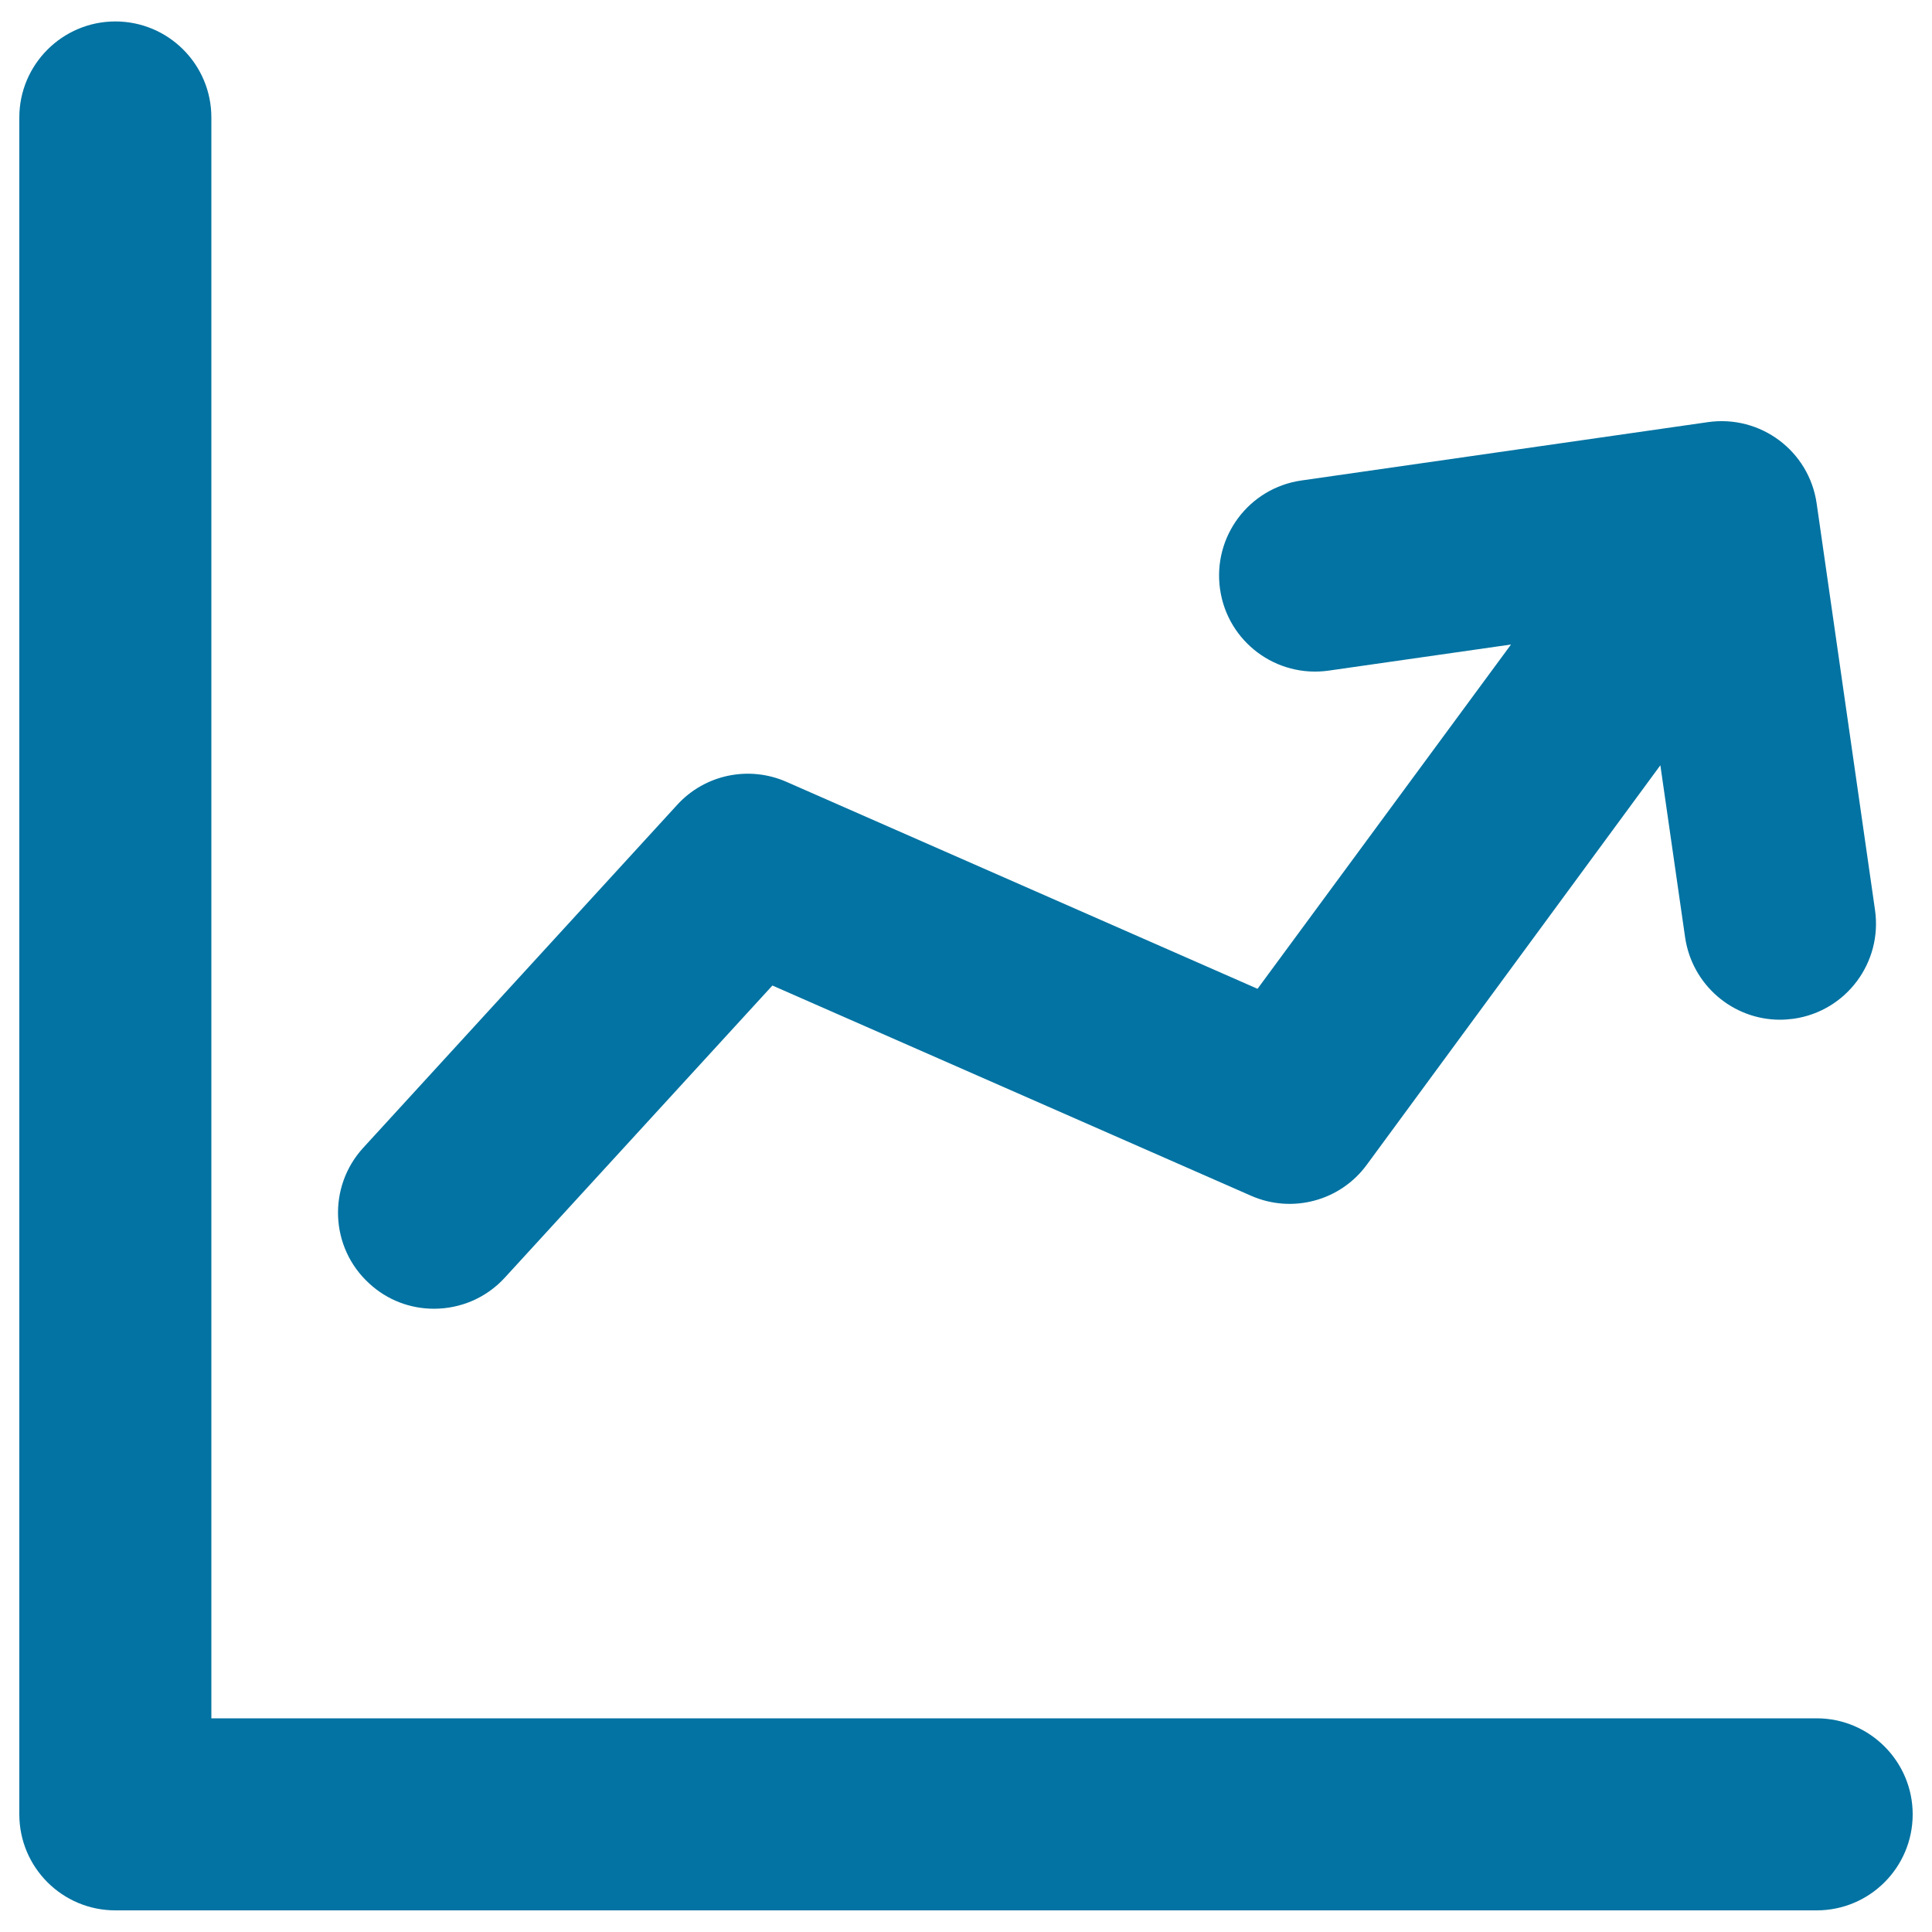
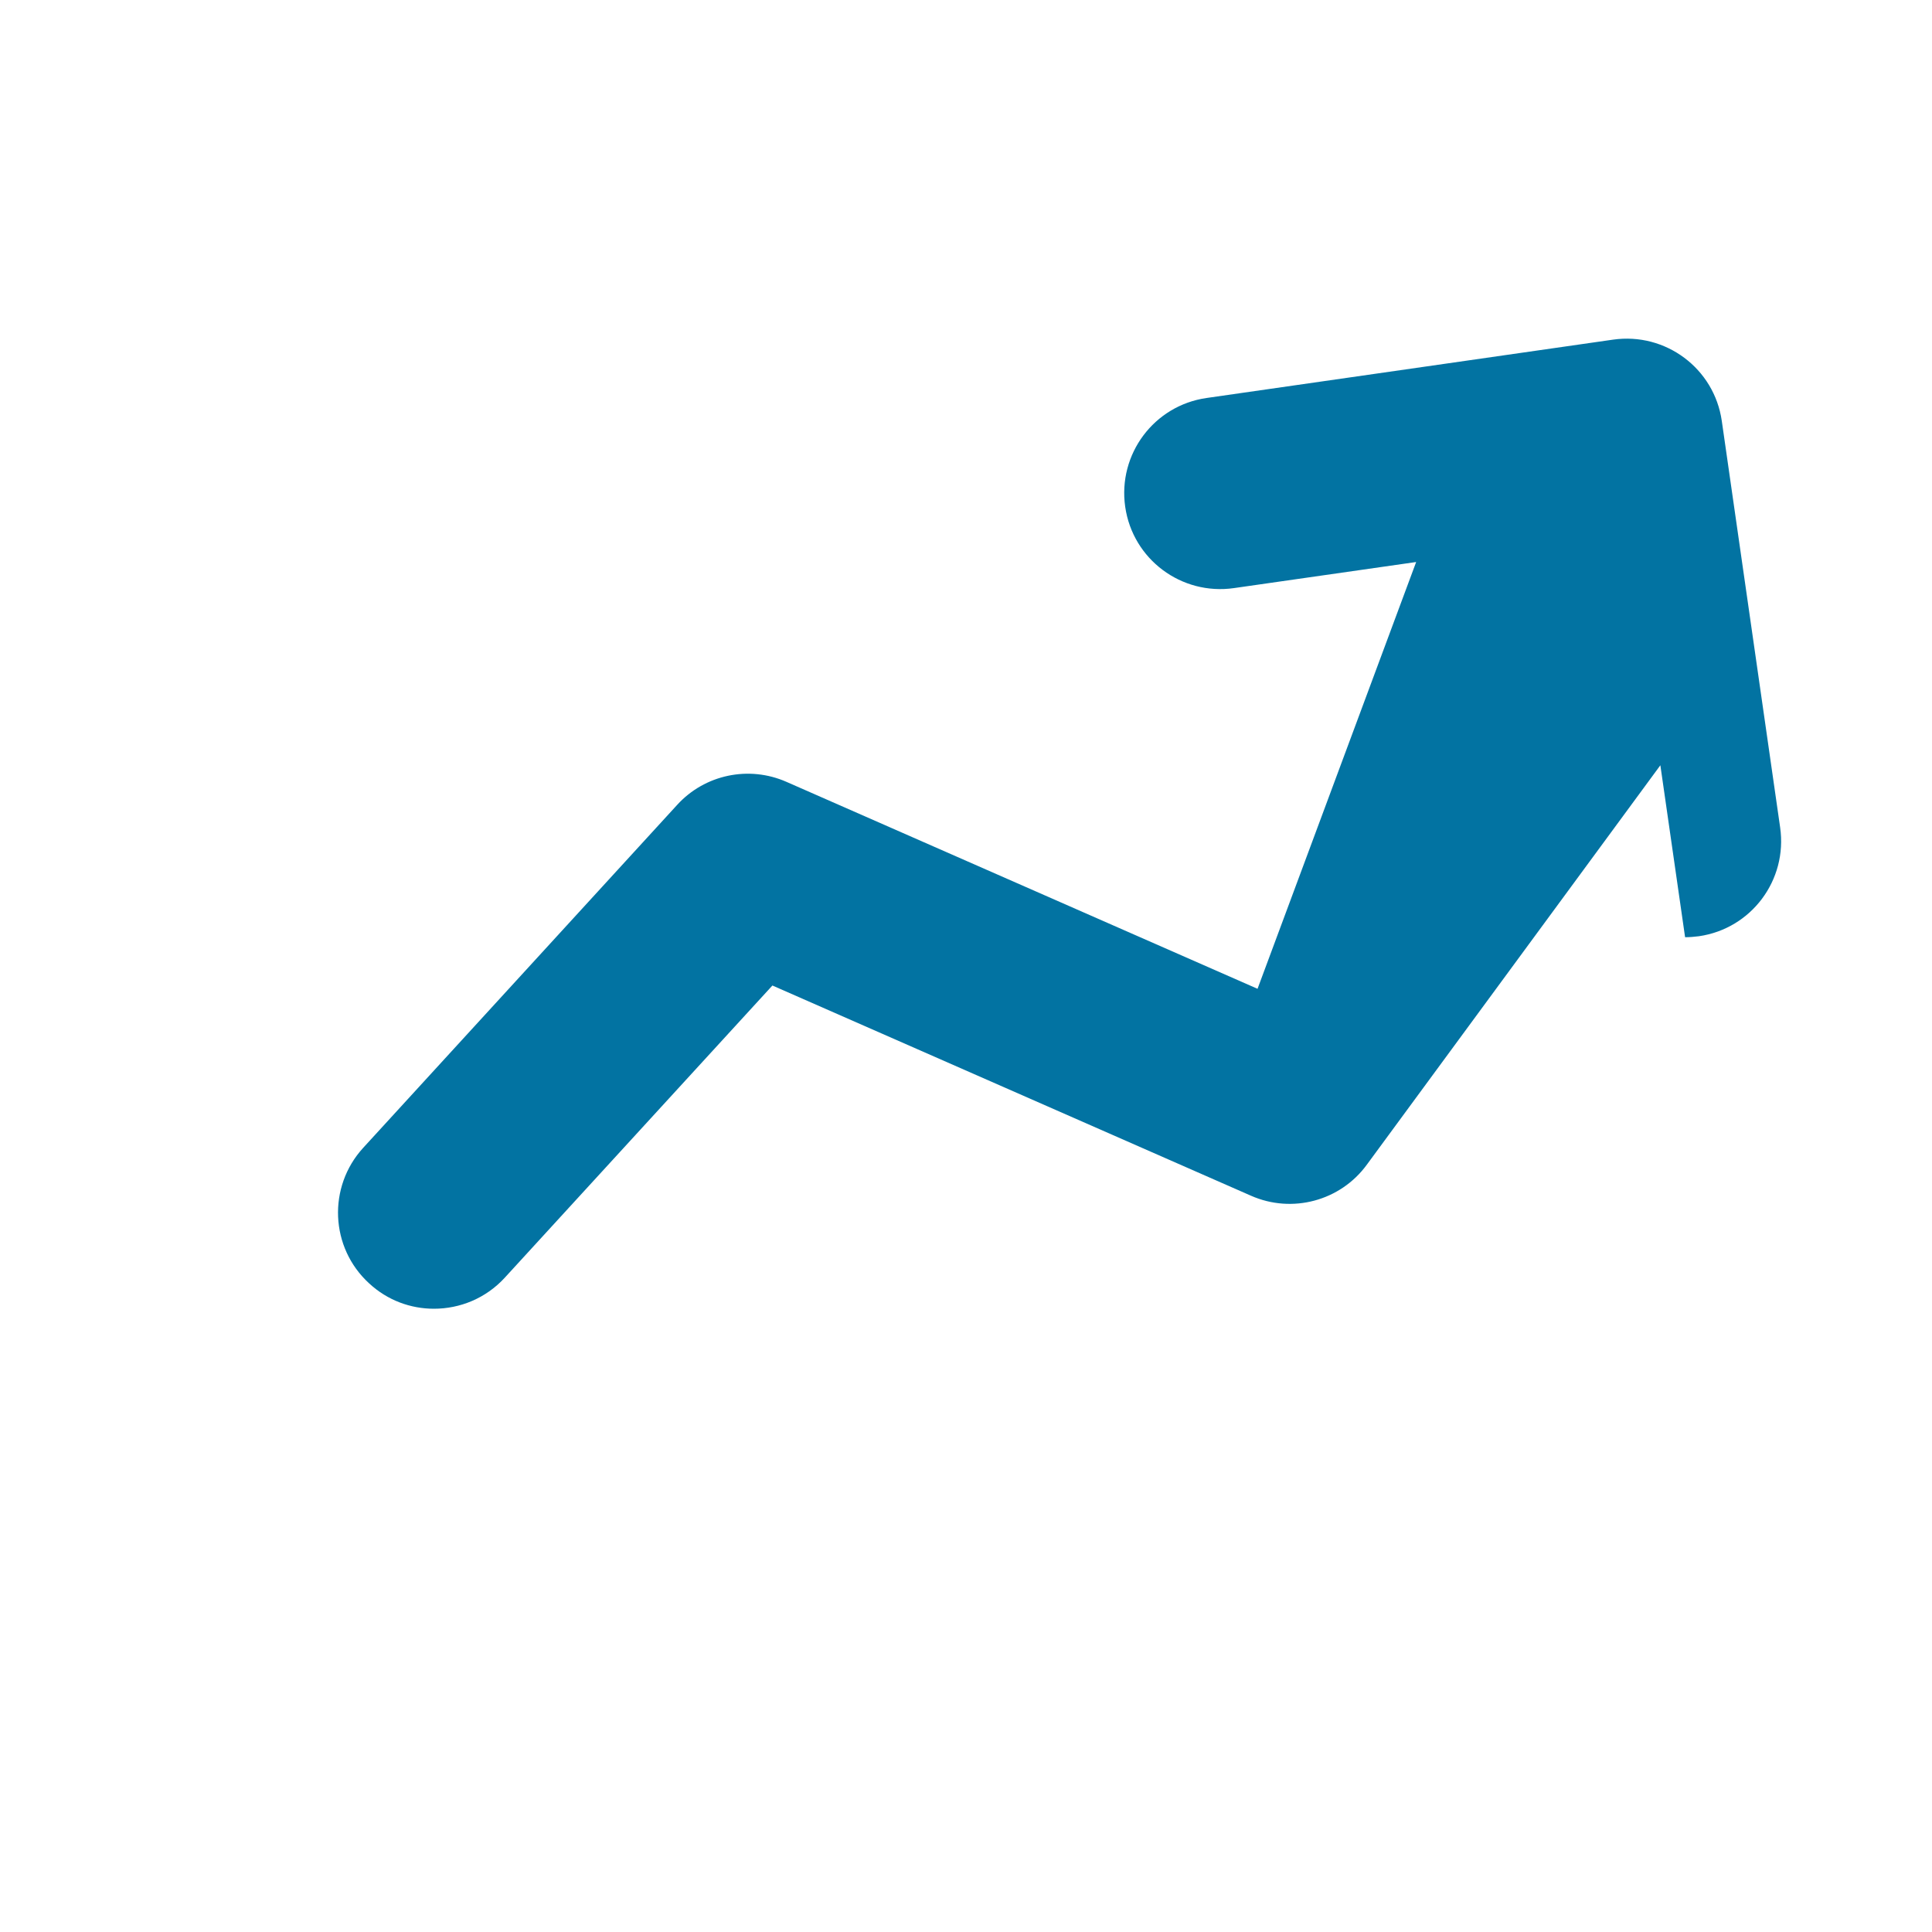
<svg xmlns="http://www.w3.org/2000/svg" viewBox="0 0 1000 1000" style="fill:#0273a2">
  <title>Finance Bar SVG icon</title>
  <g>
-     <path d="M940.3,889.4H109.4V60.8c0-27.5-22.3-49.7-49.7-49.7C32.3,11.1,10,33.4,10,60.8v878.3c0,27.5,22.3,49.7,49.7,49.7h880.6c27.5,0,49.7-22.3,49.7-49.7C990,911.7,967.7,889.4,940.3,889.4z" />
-     <path d="M224.6,677.4c13.5,0,26.9-5.4,36.7-16.1l138.5-151.2l247.7,108.8c21.3,9.4,46.3,2.7,60-16.1l151.9-206.7l12.8,89c3.6,24.8,24.8,42.7,49.1,42.7c2.3,0,4.7-0.2,7.1-0.5c27.2-3.9,46-29.1,42.1-56.3l-30.2-210.4c-3.9-27.2-29.1-46-56.3-42.1l-210.4,30.2c-27.2,3.9-46,29.1-42.1,56.3c3.9,27.2,29.1,46,56.3,42.1l94.3-13.5L650.9,511.8L407.1,404.7c-19.5-8.6-42.3-3.8-56.6,11.9L188,594.1c-18.5,20.2-17.2,51.7,3.1,70.2C200.6,673.1,212.6,677.4,224.6,677.4z" />
+     <path d="M224.6,677.4c13.5,0,26.9-5.4,36.7-16.1l138.5-151.2l247.7,108.8c21.3,9.4,46.3,2.7,60-16.1l151.9-206.7l12.8,89c2.3,0,4.7-0.2,7.1-0.5c27.2-3.9,46-29.1,42.1-56.3l-30.2-210.4c-3.9-27.2-29.1-46-56.3-42.1l-210.4,30.2c-27.2,3.9-46,29.1-42.1,56.3c3.9,27.2,29.1,46,56.3,42.1l94.3-13.5L650.9,511.8L407.1,404.7c-19.5-8.6-42.3-3.8-56.6,11.9L188,594.1c-18.5,20.2-17.2,51.7,3.1,70.2C200.6,673.1,212.6,677.4,224.6,677.4z" />
  </g>
</svg>